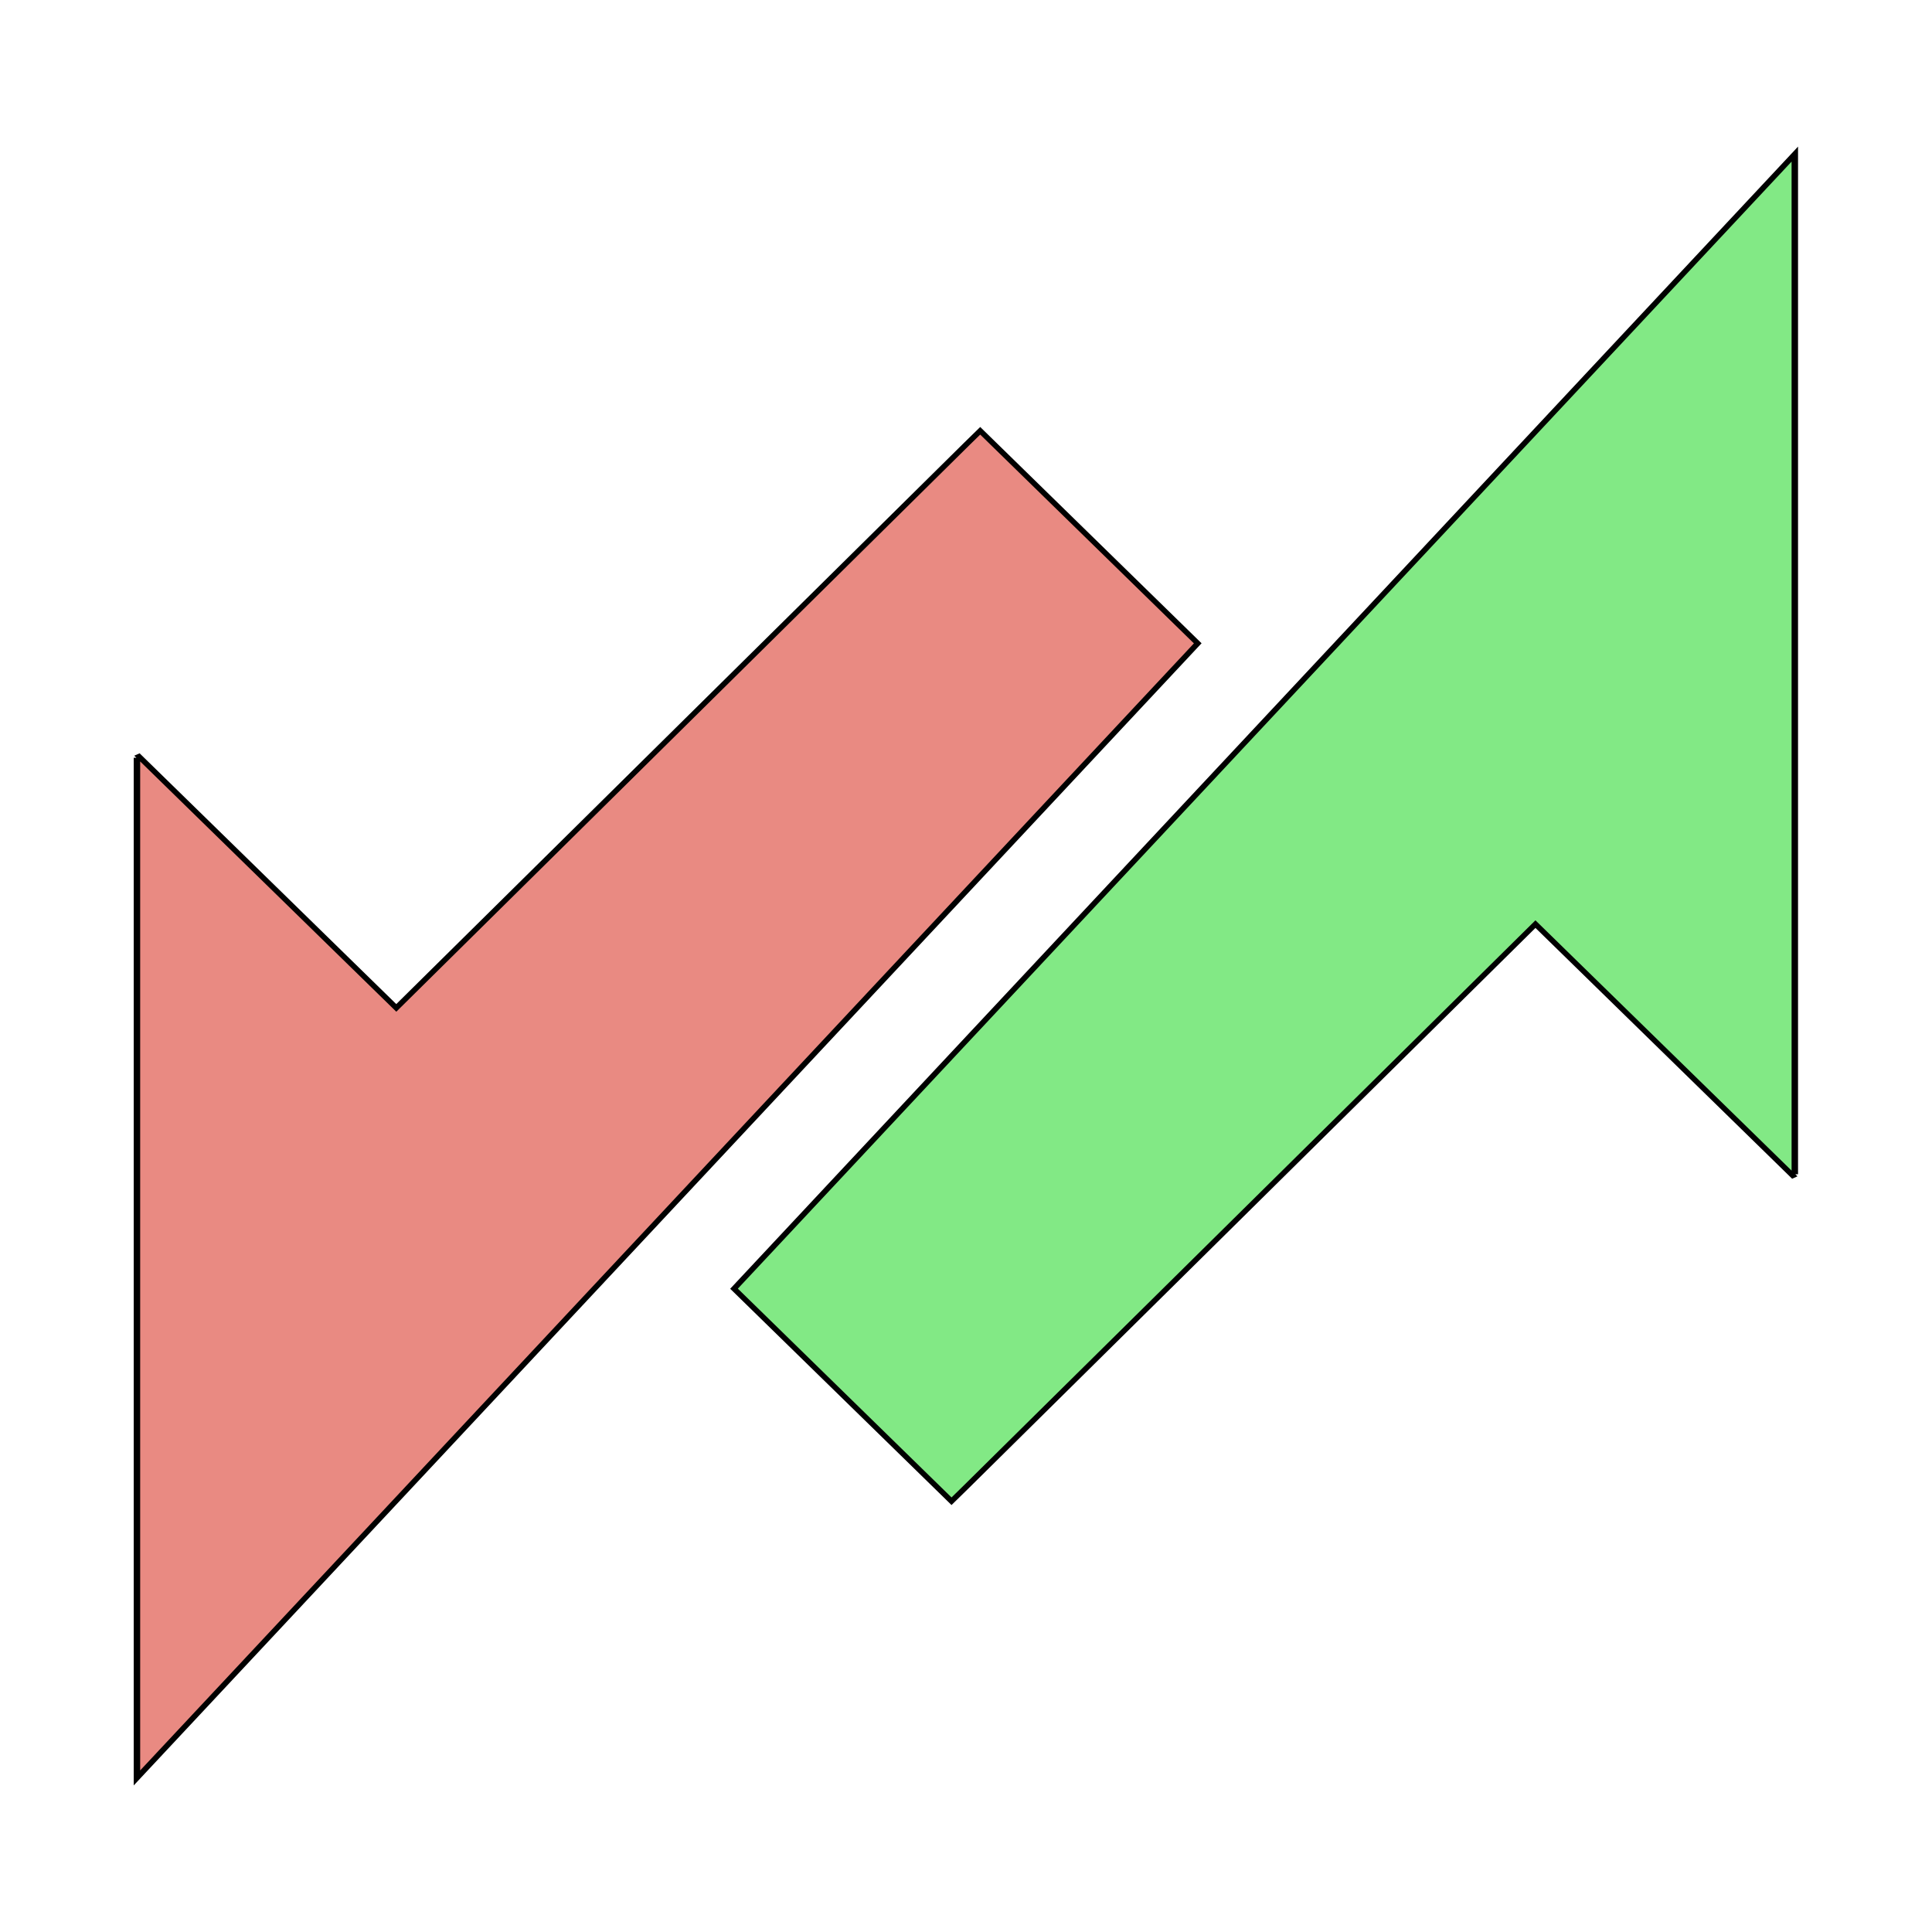
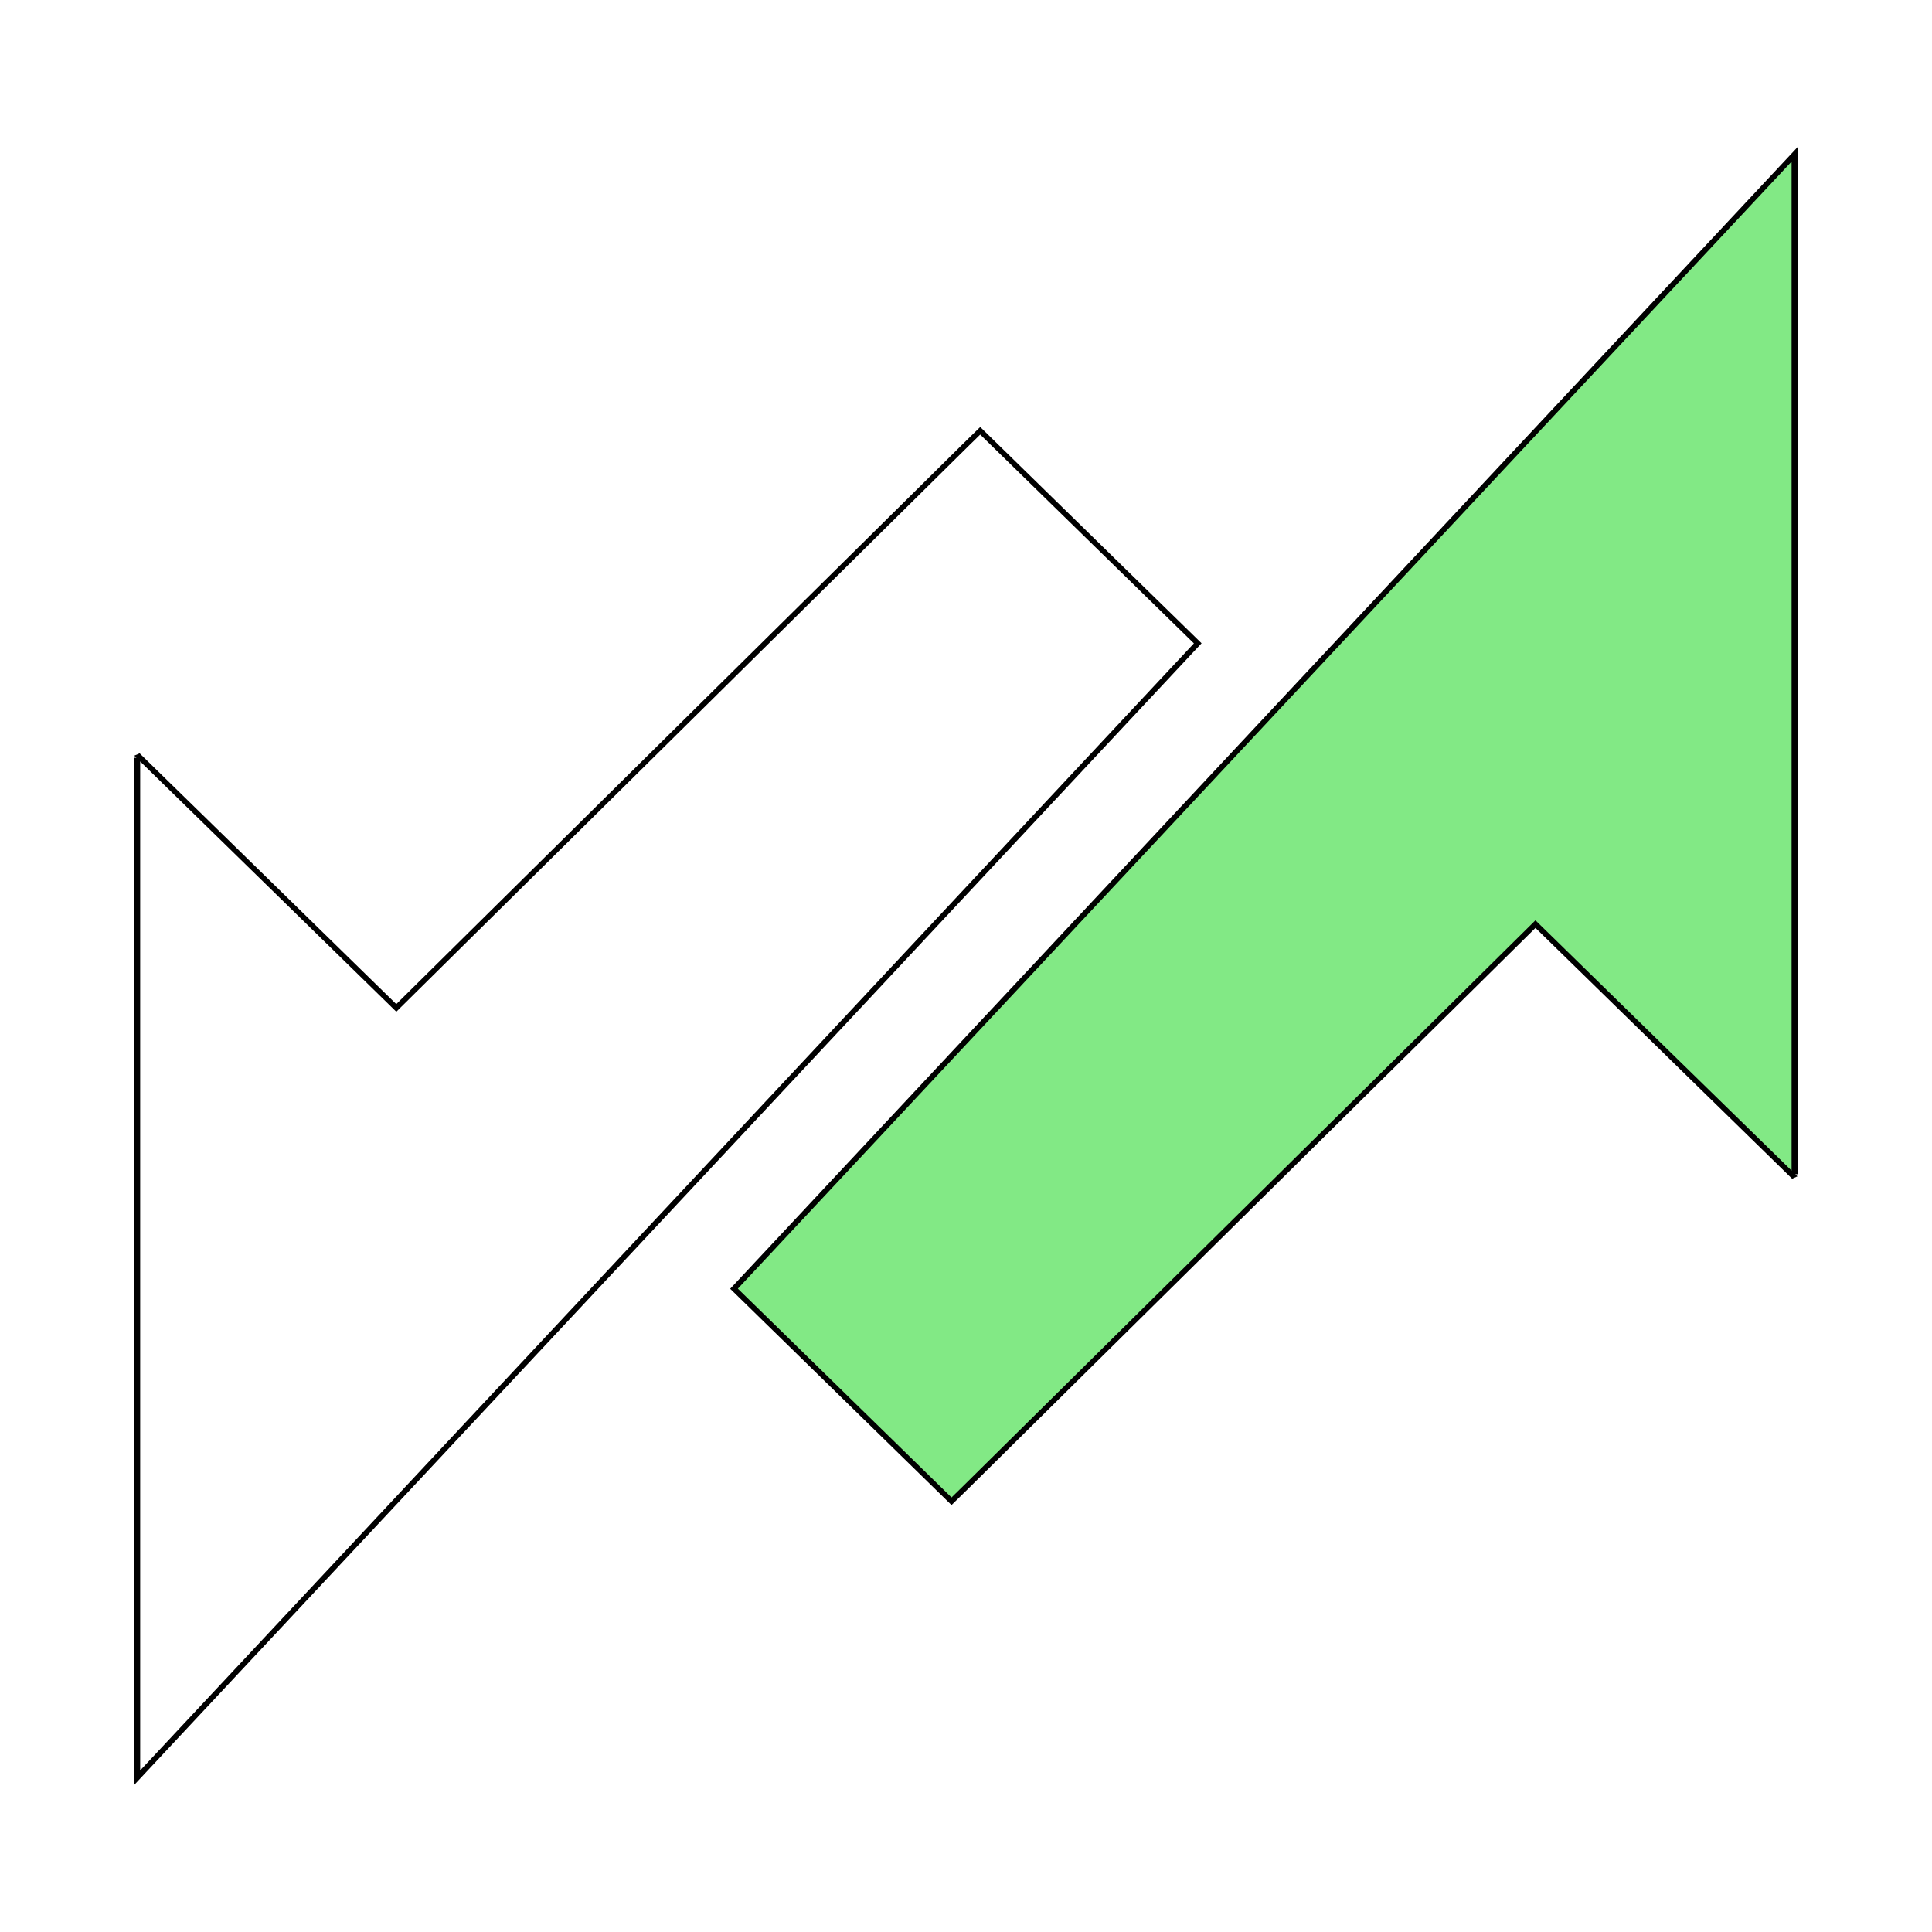
<svg xmlns="http://www.w3.org/2000/svg" xmlns:ns1="http://www.inkscape.org/namespaces/inkscape" xmlns:ns2="http://sodipodi.sourceforge.net/DTD/sodipodi-0.dtd" width="512" height="512" viewBox="0 0 512 512" version="1.1" id="svg1" ns1:version="1.4 (86a8ad7, 2024-10-11)" ns2:docname="plxtra-logo.svg">
  <ns2:namedview id="namedview1" pagecolor="#ffffff" bordercolor="#666666" borderopacity="1.0" ns1:showpageshadow="2" ns1:pageopacity="0.0" ns1:pagecheckerboard="true" ns1:deskcolor="#d1d1d1" ns1:document-units="px" ns1:zoom="1.5821549" ns1:cx="360.26814" ns1:cy="529.02532" ns1:window-width="3840" ns1:window-height="2054" ns1:window-x="-11" ns1:window-y="-11" ns1:window-maximized="1" ns1:current-layer="layer1" showborder="true" />
  <defs id="defs1">
    <ns1:path-effect effect="fill_between_many" method="originald" linkedpaths="#path1,0,1" id="path-effect2" is_visible="true" lpeversion="0" join="true" close="true" autoreverse="true" />
    <ns1:path-effect effect="fill_between_many" method="originald" linkedpaths="#path2,0,1" id="path-effect4" is_visible="true" lpeversion="0" join="true" close="true" autoreverse="true" />
  </defs>
  <g ns1:label="Layer 1" ns1:groupmode="layer" id="layer1" transform="translate(-17.016,-20.195)">
-     <path ns1:original-d="M 0,0" ns1:path-effect="#path-effect2" d="M 17.781,45.417 V 126.947 L 73.692,36.272 62.227,19.286 61.522,20.331 31.45,65.408 17.781,45.156 Z" id="path3" style="fill:#e98a82;fill-opacity:1;stroke-width:3.368;stroke-dasharray:none" transform="matrix(5.028,0,0,3.316,-36.094,70.407)" />
    <path style="fill:none;stroke:#000000;stroke-width:0.34px;stroke-linecap:butt;stroke-linejoin:miter;stroke-opacity:1" d="M 17.781,45.417 V 126.947 L 73.692,36.272 62.227,19.286 61.522,20.331 31.45,65.408 17.781,45.156" id="path1" ns2:nodetypes="ccccccc" transform="matrix(5.028,0,0,3.316,-36.094,70.407)" />
    <path ns1:original-d="M 0,0" ns1:path-effect="#path-effect4" d="M 115.531,88.904 V 7.374 l -55.911,90.676 11.464,16.985 0.705,-1.045 30.072,-45.077 13.669,20.252 z" id="path4" style="fill:#82e985;fill-opacity:1" transform="matrix(5.028,0,0,3.316,-88.231,36.581)" />
    <path style="fill:none;stroke:#000000;stroke-width:0.34px;stroke-linecap:butt;stroke-linejoin:miter;stroke-opacity:1" d="M 115.531,88.904 V 7.374 l -55.911,90.676 11.464,16.985 0.705,-1.045 30.072,-45.077 13.669,20.252" id="path2" ns2:nodetypes="ccccccc" transform="matrix(5.028,0,0,3.316,-88.231,36.581)" />
  </g>
</svg>